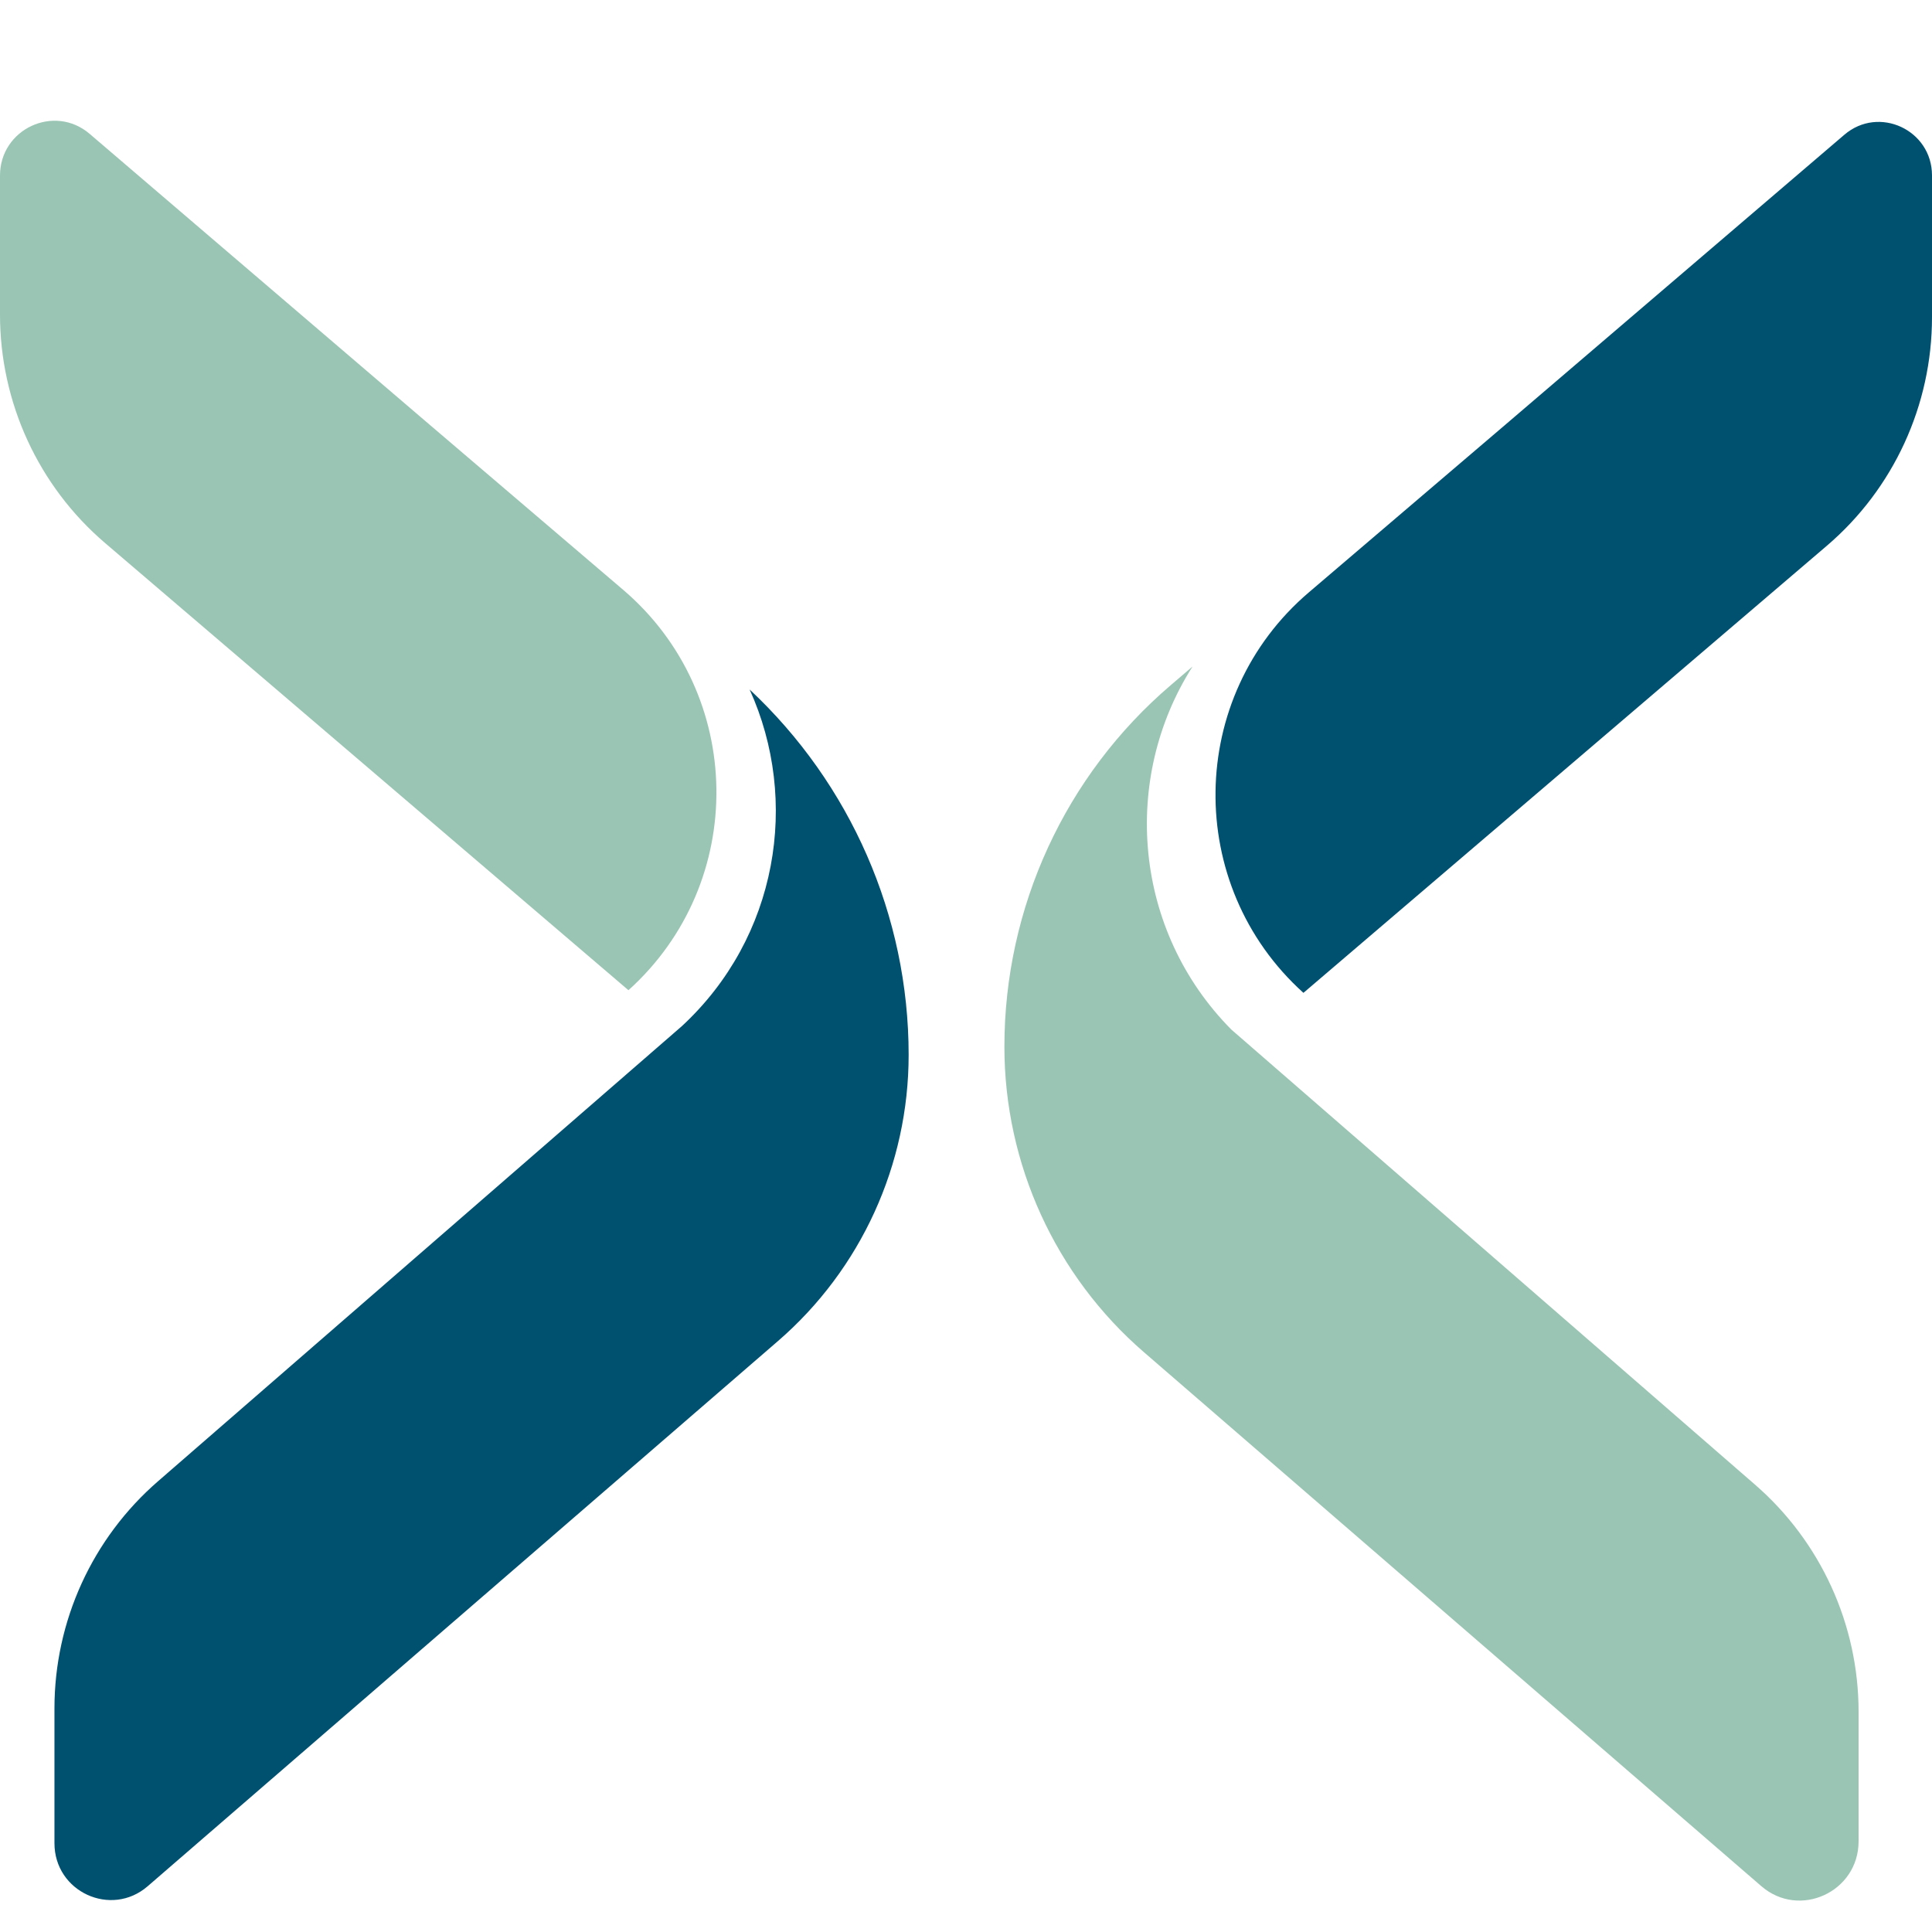
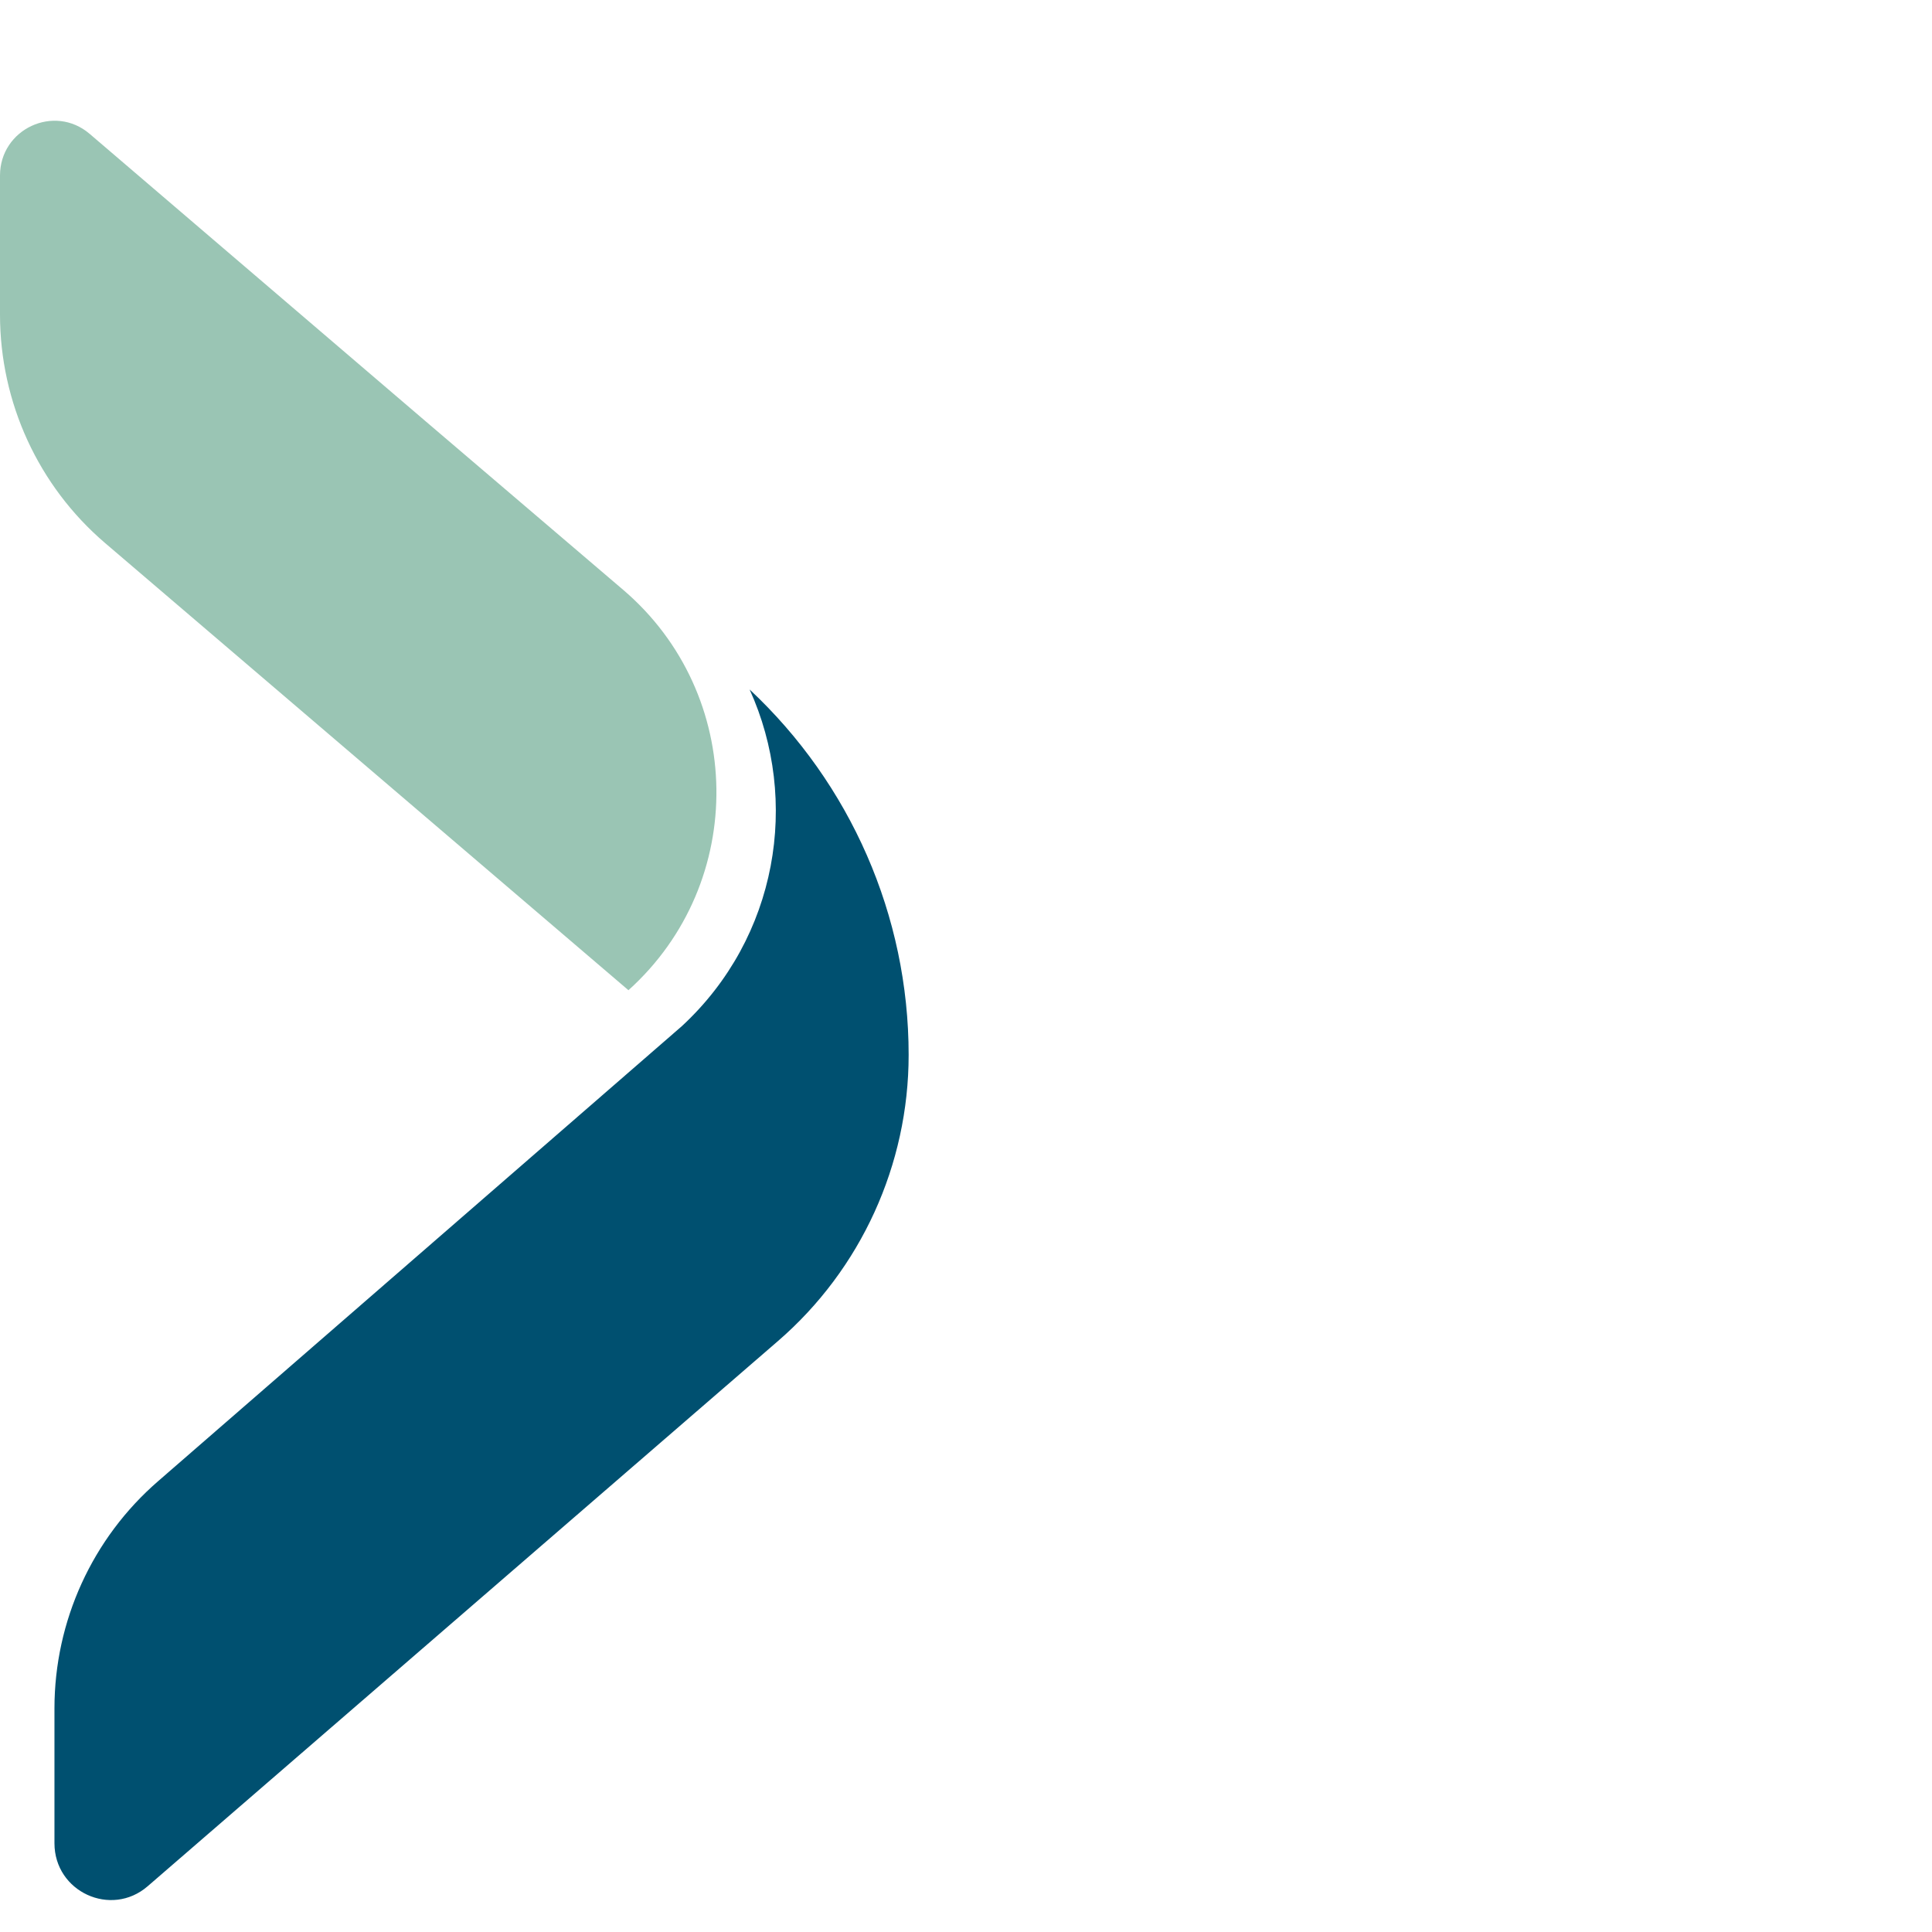
<svg xmlns="http://www.w3.org/2000/svg" width="16" height="16" viewBox="0 0 16 16" fill="none">
  <path d="M6.208 5.71C6.626 6.63 6.441 7.763 5.647 8.498L1.31 12.266C0.765 12.738 0.451 13.425 0.451 14.148V15.265C0.451 15.667 0.92 15.883 1.223 15.621L6.444 11.105C7.13 10.511 7.525 9.646 7.525 8.736C7.525 7.584 7.043 6.491 6.208 5.71H6.208Z" fill="#005070" />
-   <path d="M14.533 12.294L10.197 8.526C9.386 7.707 9.283 6.451 9.876 5.52L9.696 5.674C8.822 6.42 8.318 7.515 8.318 8.668C8.318 9.64 8.74 10.563 9.472 11.197L14.586 15.62C14.902 15.894 15.392 15.668 15.392 15.249V14.176C15.392 13.454 15.078 12.766 14.533 12.294Z" fill="#9AC5B4" />
  <path d="M5.205 8.2C6.194 7.309 6.172 5.747 5.16 4.884L3.525 3.489L0.743 1.109C0.45 0.858 0 1.068 0 1.454V2.605C0 3.334 0.318 4.025 0.87 4.497L5.205 8.201V8.2Z" fill="#9AC5B4" />
-   <path d="M10.794 8.222C9.806 7.331 9.827 5.769 10.839 4.906L12.474 3.511L15.274 1.116C15.56 0.871 16 1.076 16 1.453V2.627C16 3.355 15.682 4.047 15.13 4.519L10.795 8.222H10.794Z" fill="#005070" />
</svg>